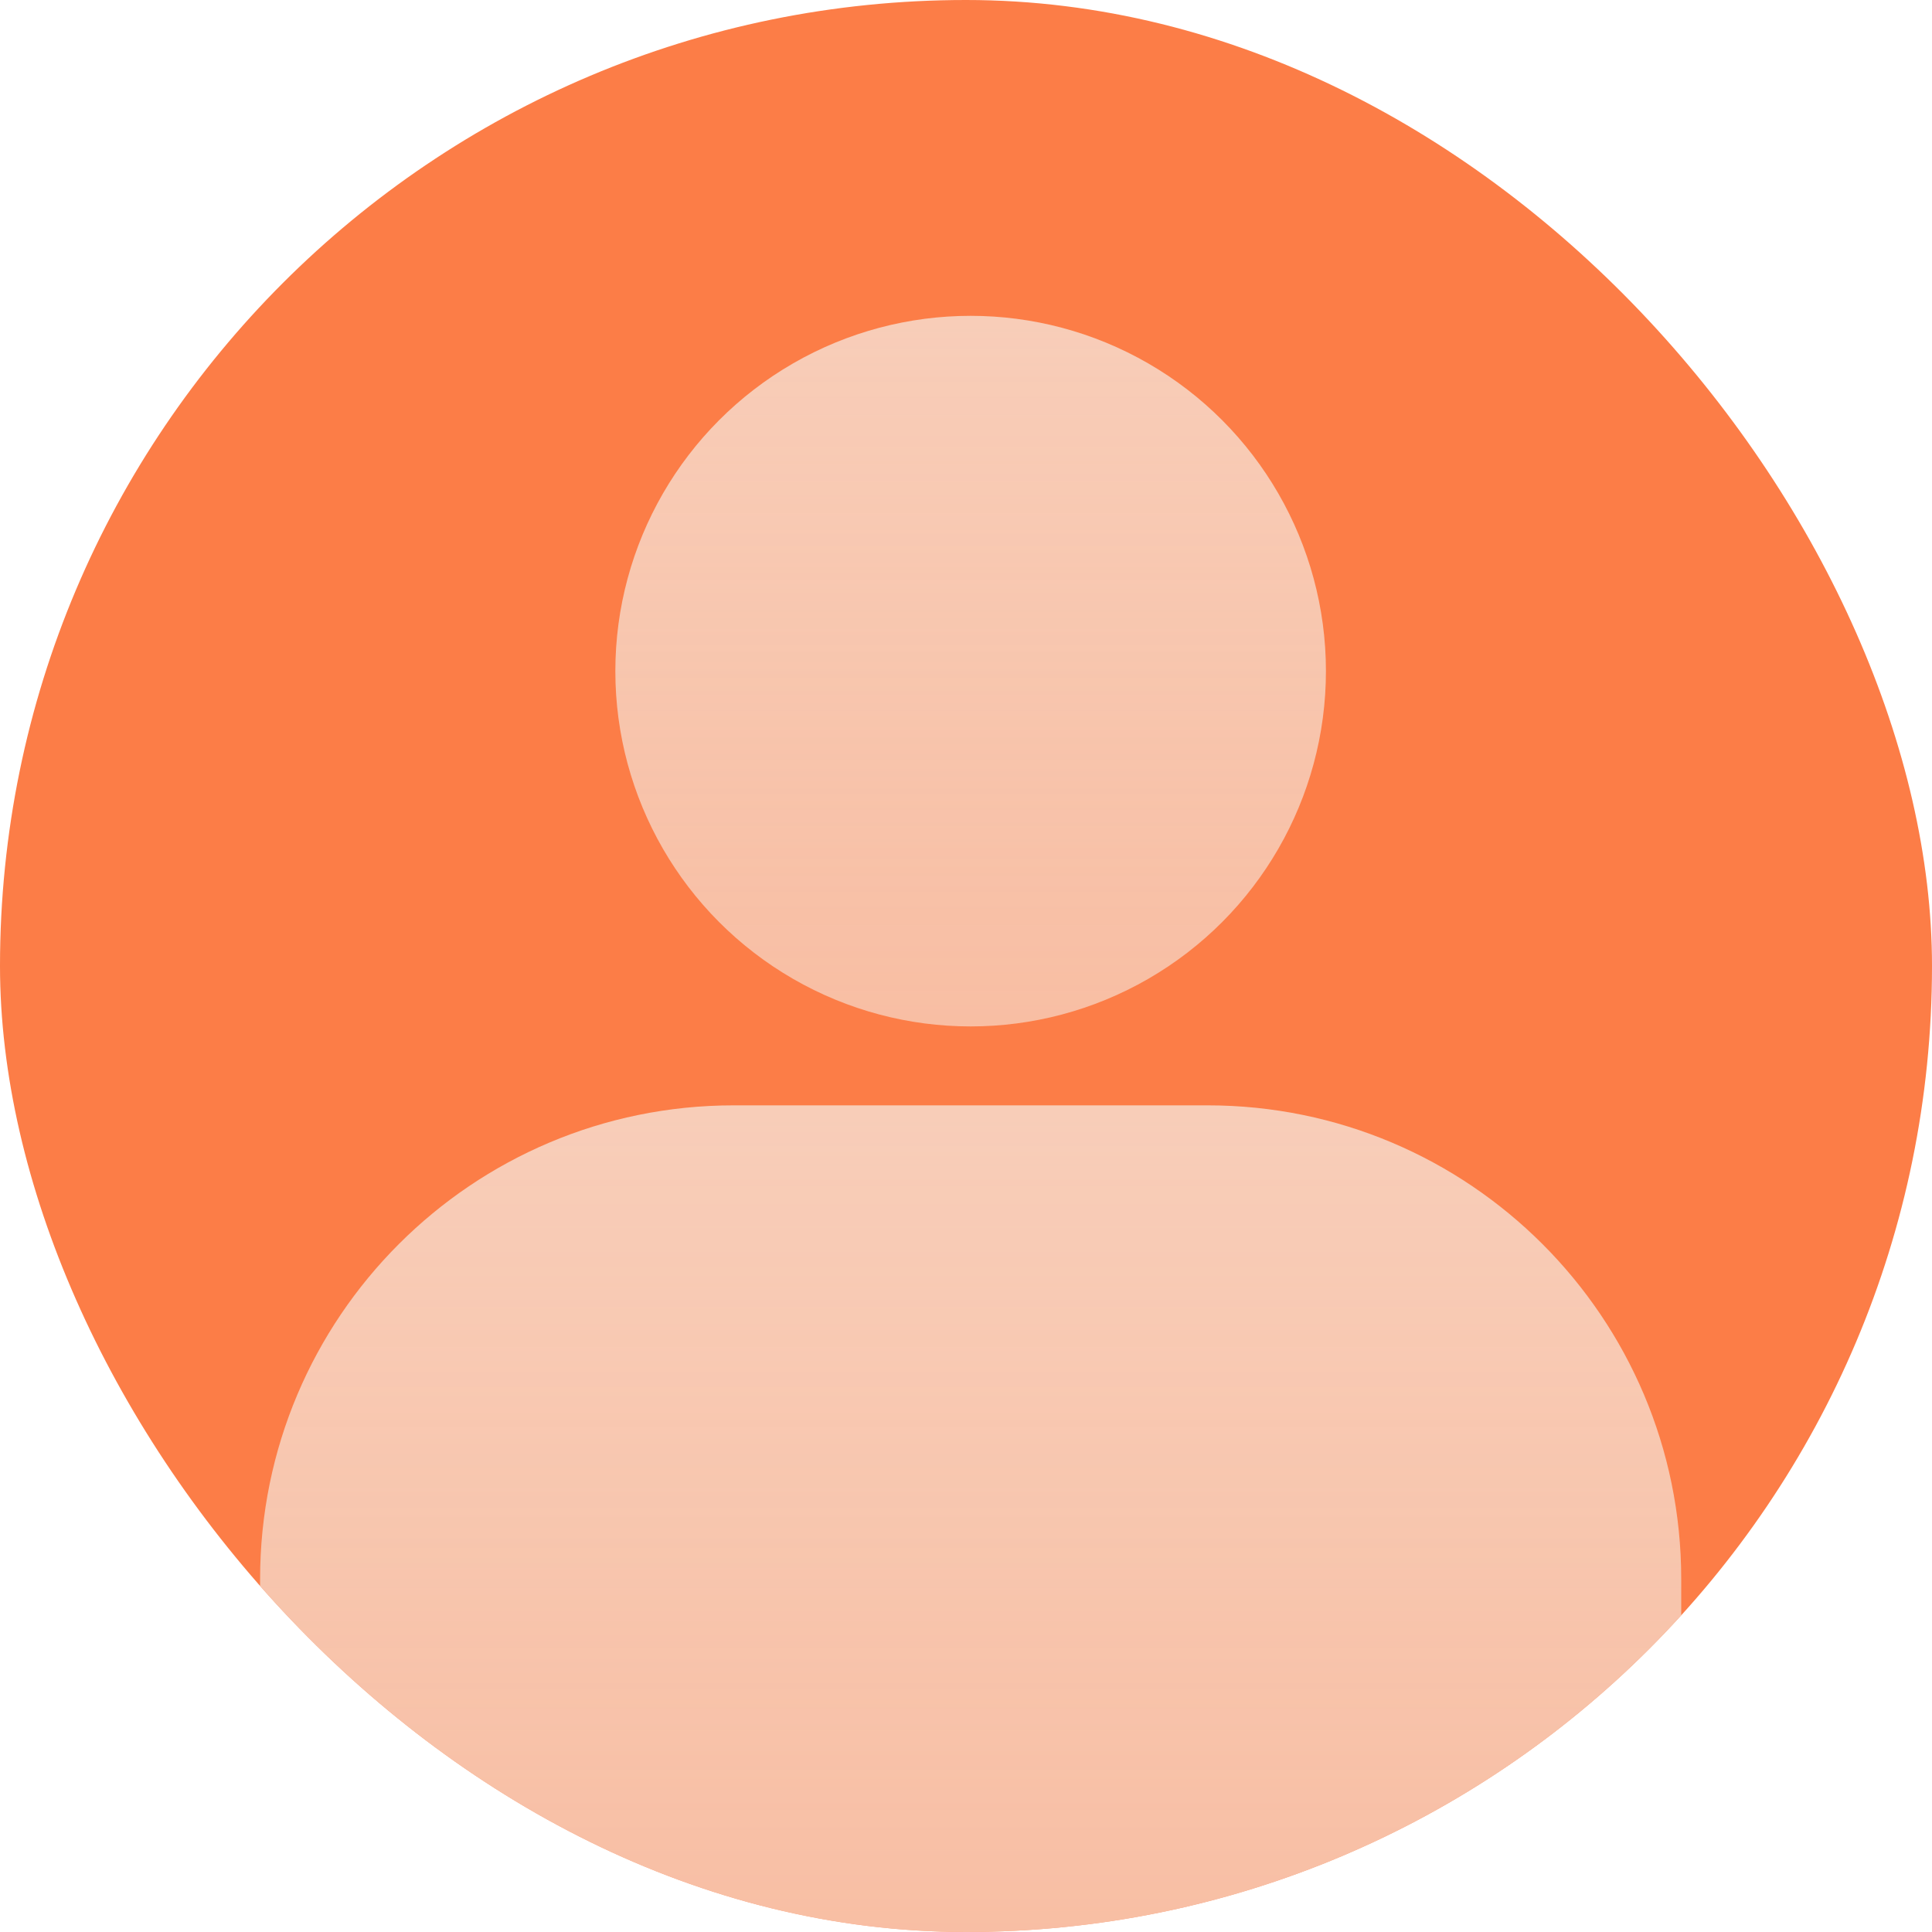
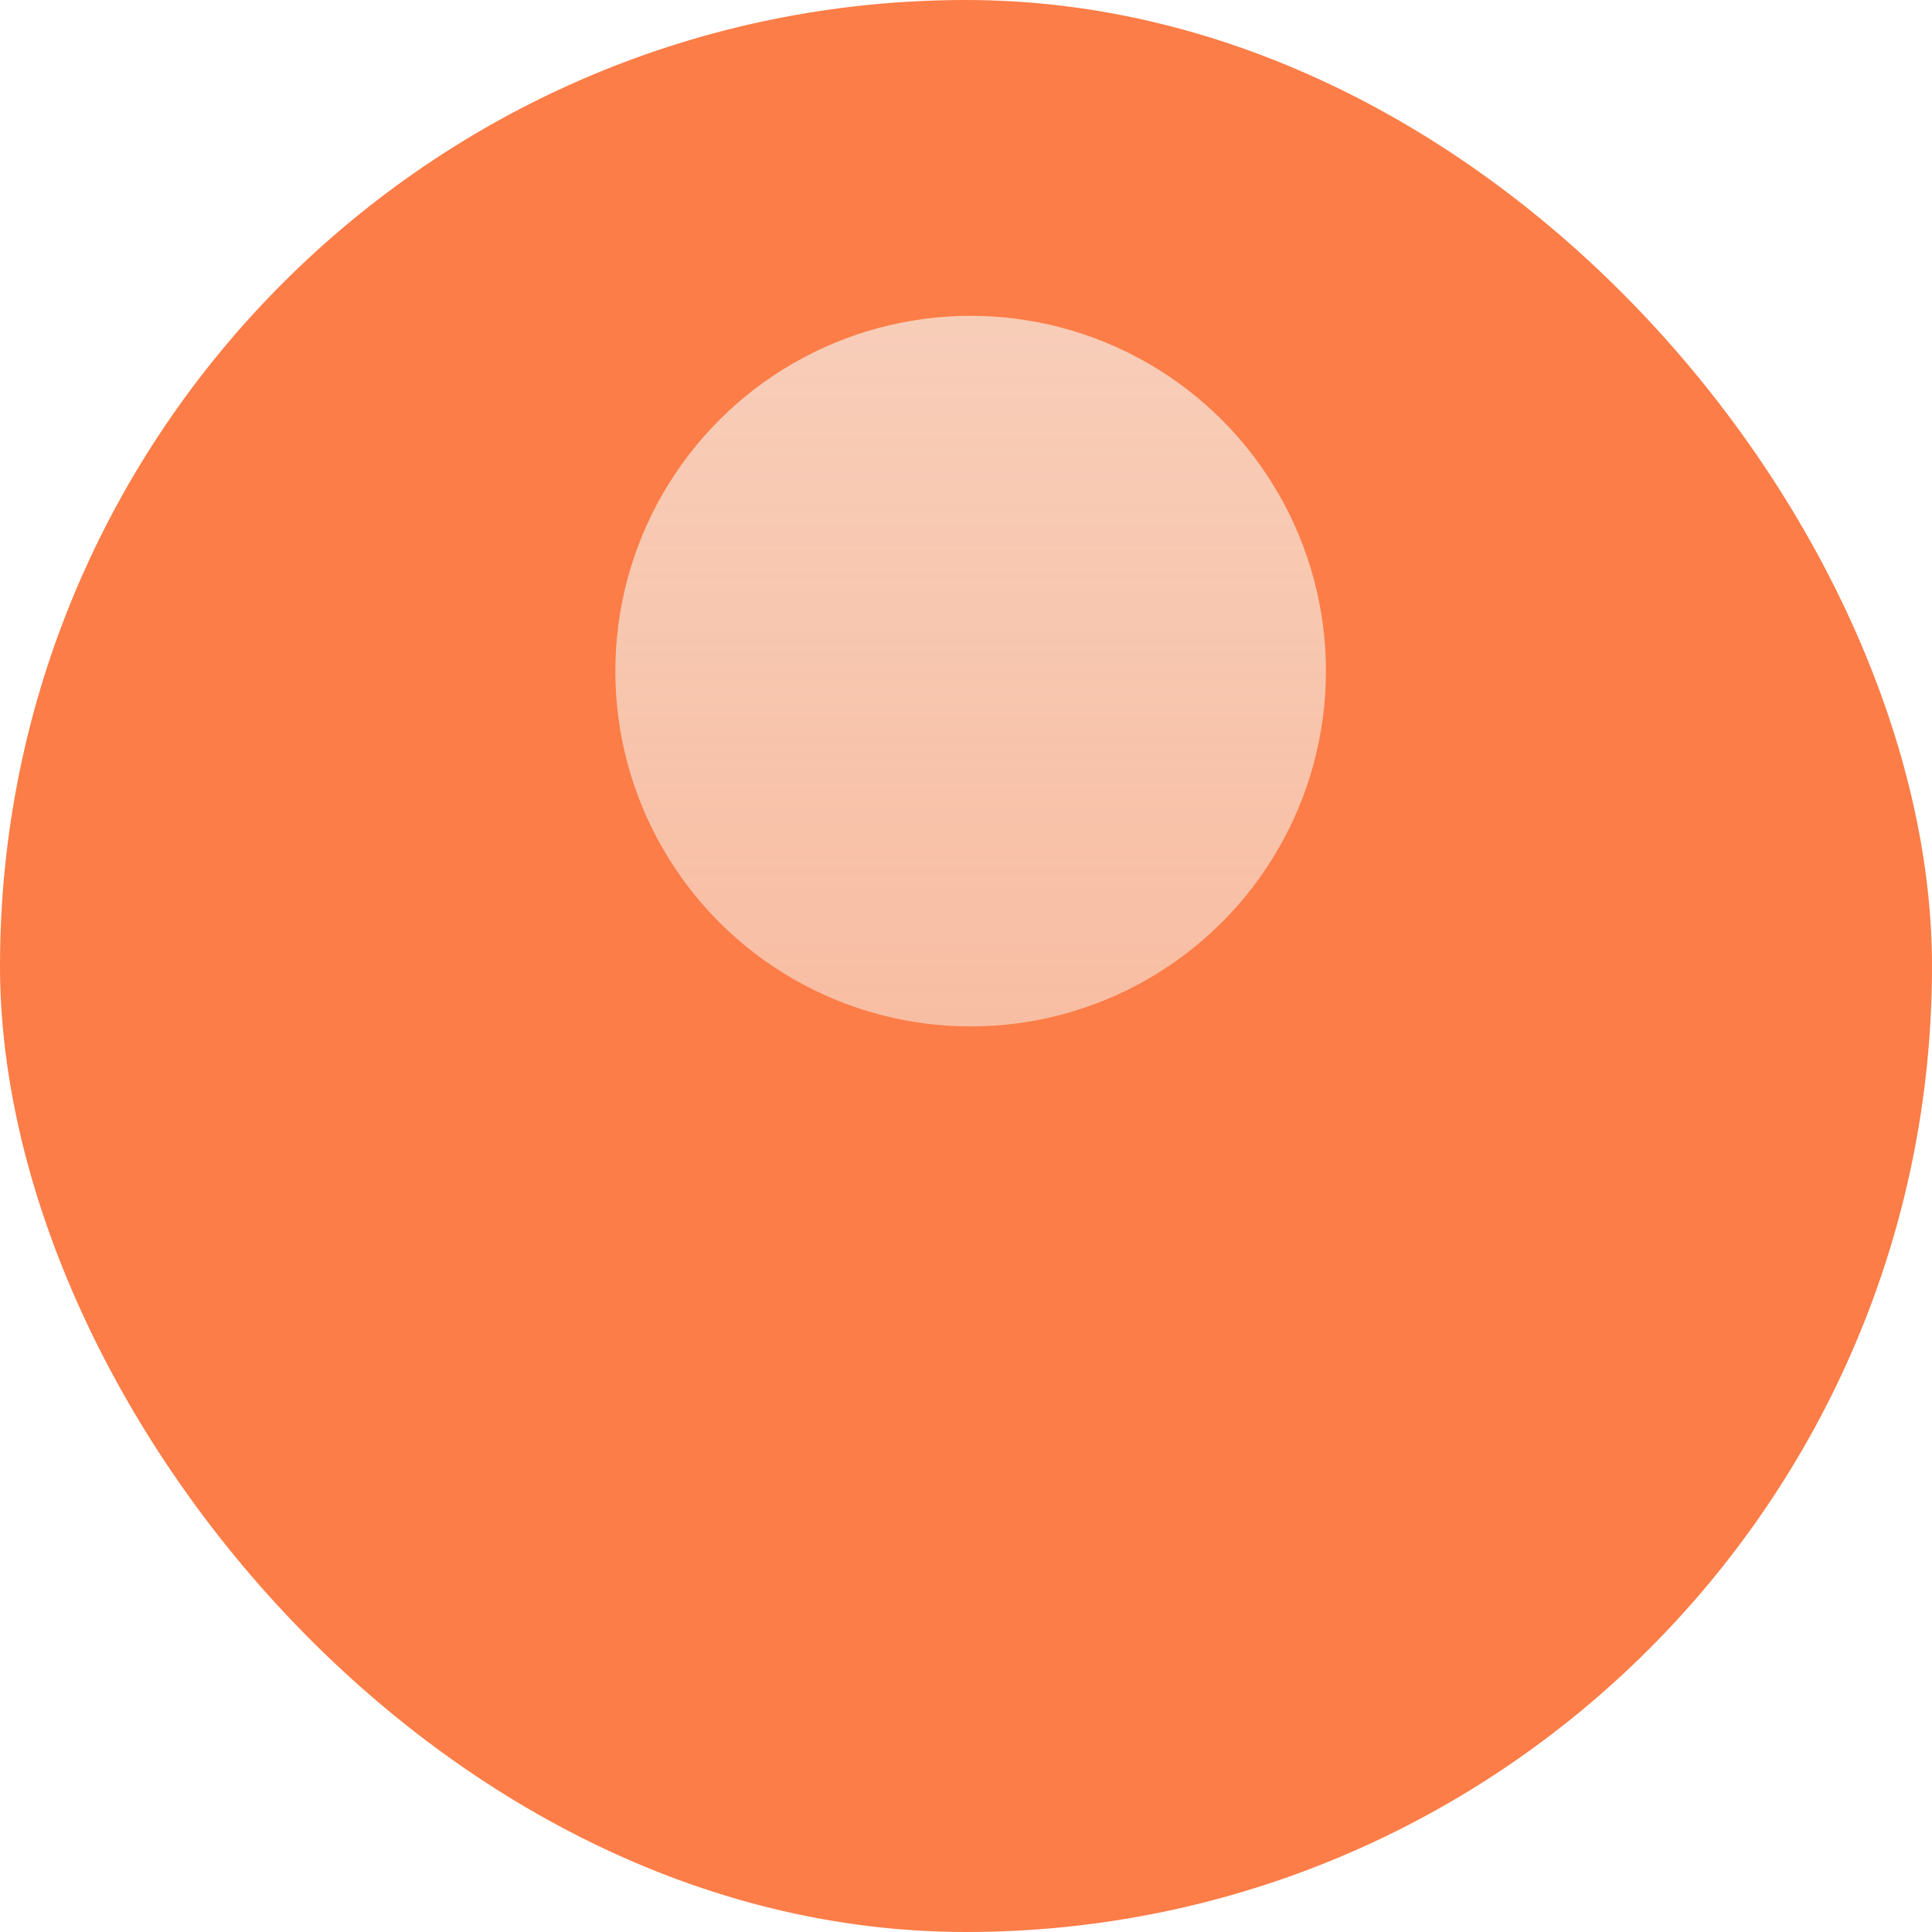
<svg xmlns="http://www.w3.org/2000/svg" width="40" height="40" viewBox="0 0 40 40" fill="none">
  <g clip-path="url(#zwr6m732ba)">
    <rect width="40" height="40" rx="20" fill="#FC7D47" />
-     <path d="M5.385 32.693c0-5.417 4.39-9.808 9.807-9.808H25c5.417 0 9.808 4.39 9.808 9.808v6.81c0 .753-.61 1.362-1.363 1.362H6.747c-.753 0-1.362-.61-1.362-1.362v-6.81z" fill="url(#o3ugpl2neb)" />
    <circle cx="20.096" cy="13.895" r="7.356" fill="url(#9arykihsgc)" />
  </g>
  <defs>
    <linearGradient id="o3ugpl2neb" x1="20.096" y1="12.26" x2="20.096" y2="44.135" gradientUnits="userSpaceOnUse">
      <stop stop-color="#F7D6C5" />
      <stop offset="1" stop-color="#F7D6C5" stop-opacity=".7" />
    </linearGradient>
    <linearGradient id="9arykihsgc" x1="20.096" y1="-2.154" x2="20.096" y2="23.925" gradientUnits="userSpaceOnUse">
      <stop stop-color="#F7D6C5" />
      <stop offset="1" stop-color="#F7D6C5" stop-opacity=".7" />
    </linearGradient>
    <clipPath id="zwr6m732ba">
      <rect width="40" height="40" rx="20" fill="#fff" />
    </clipPath>
  </defs>
</svg>